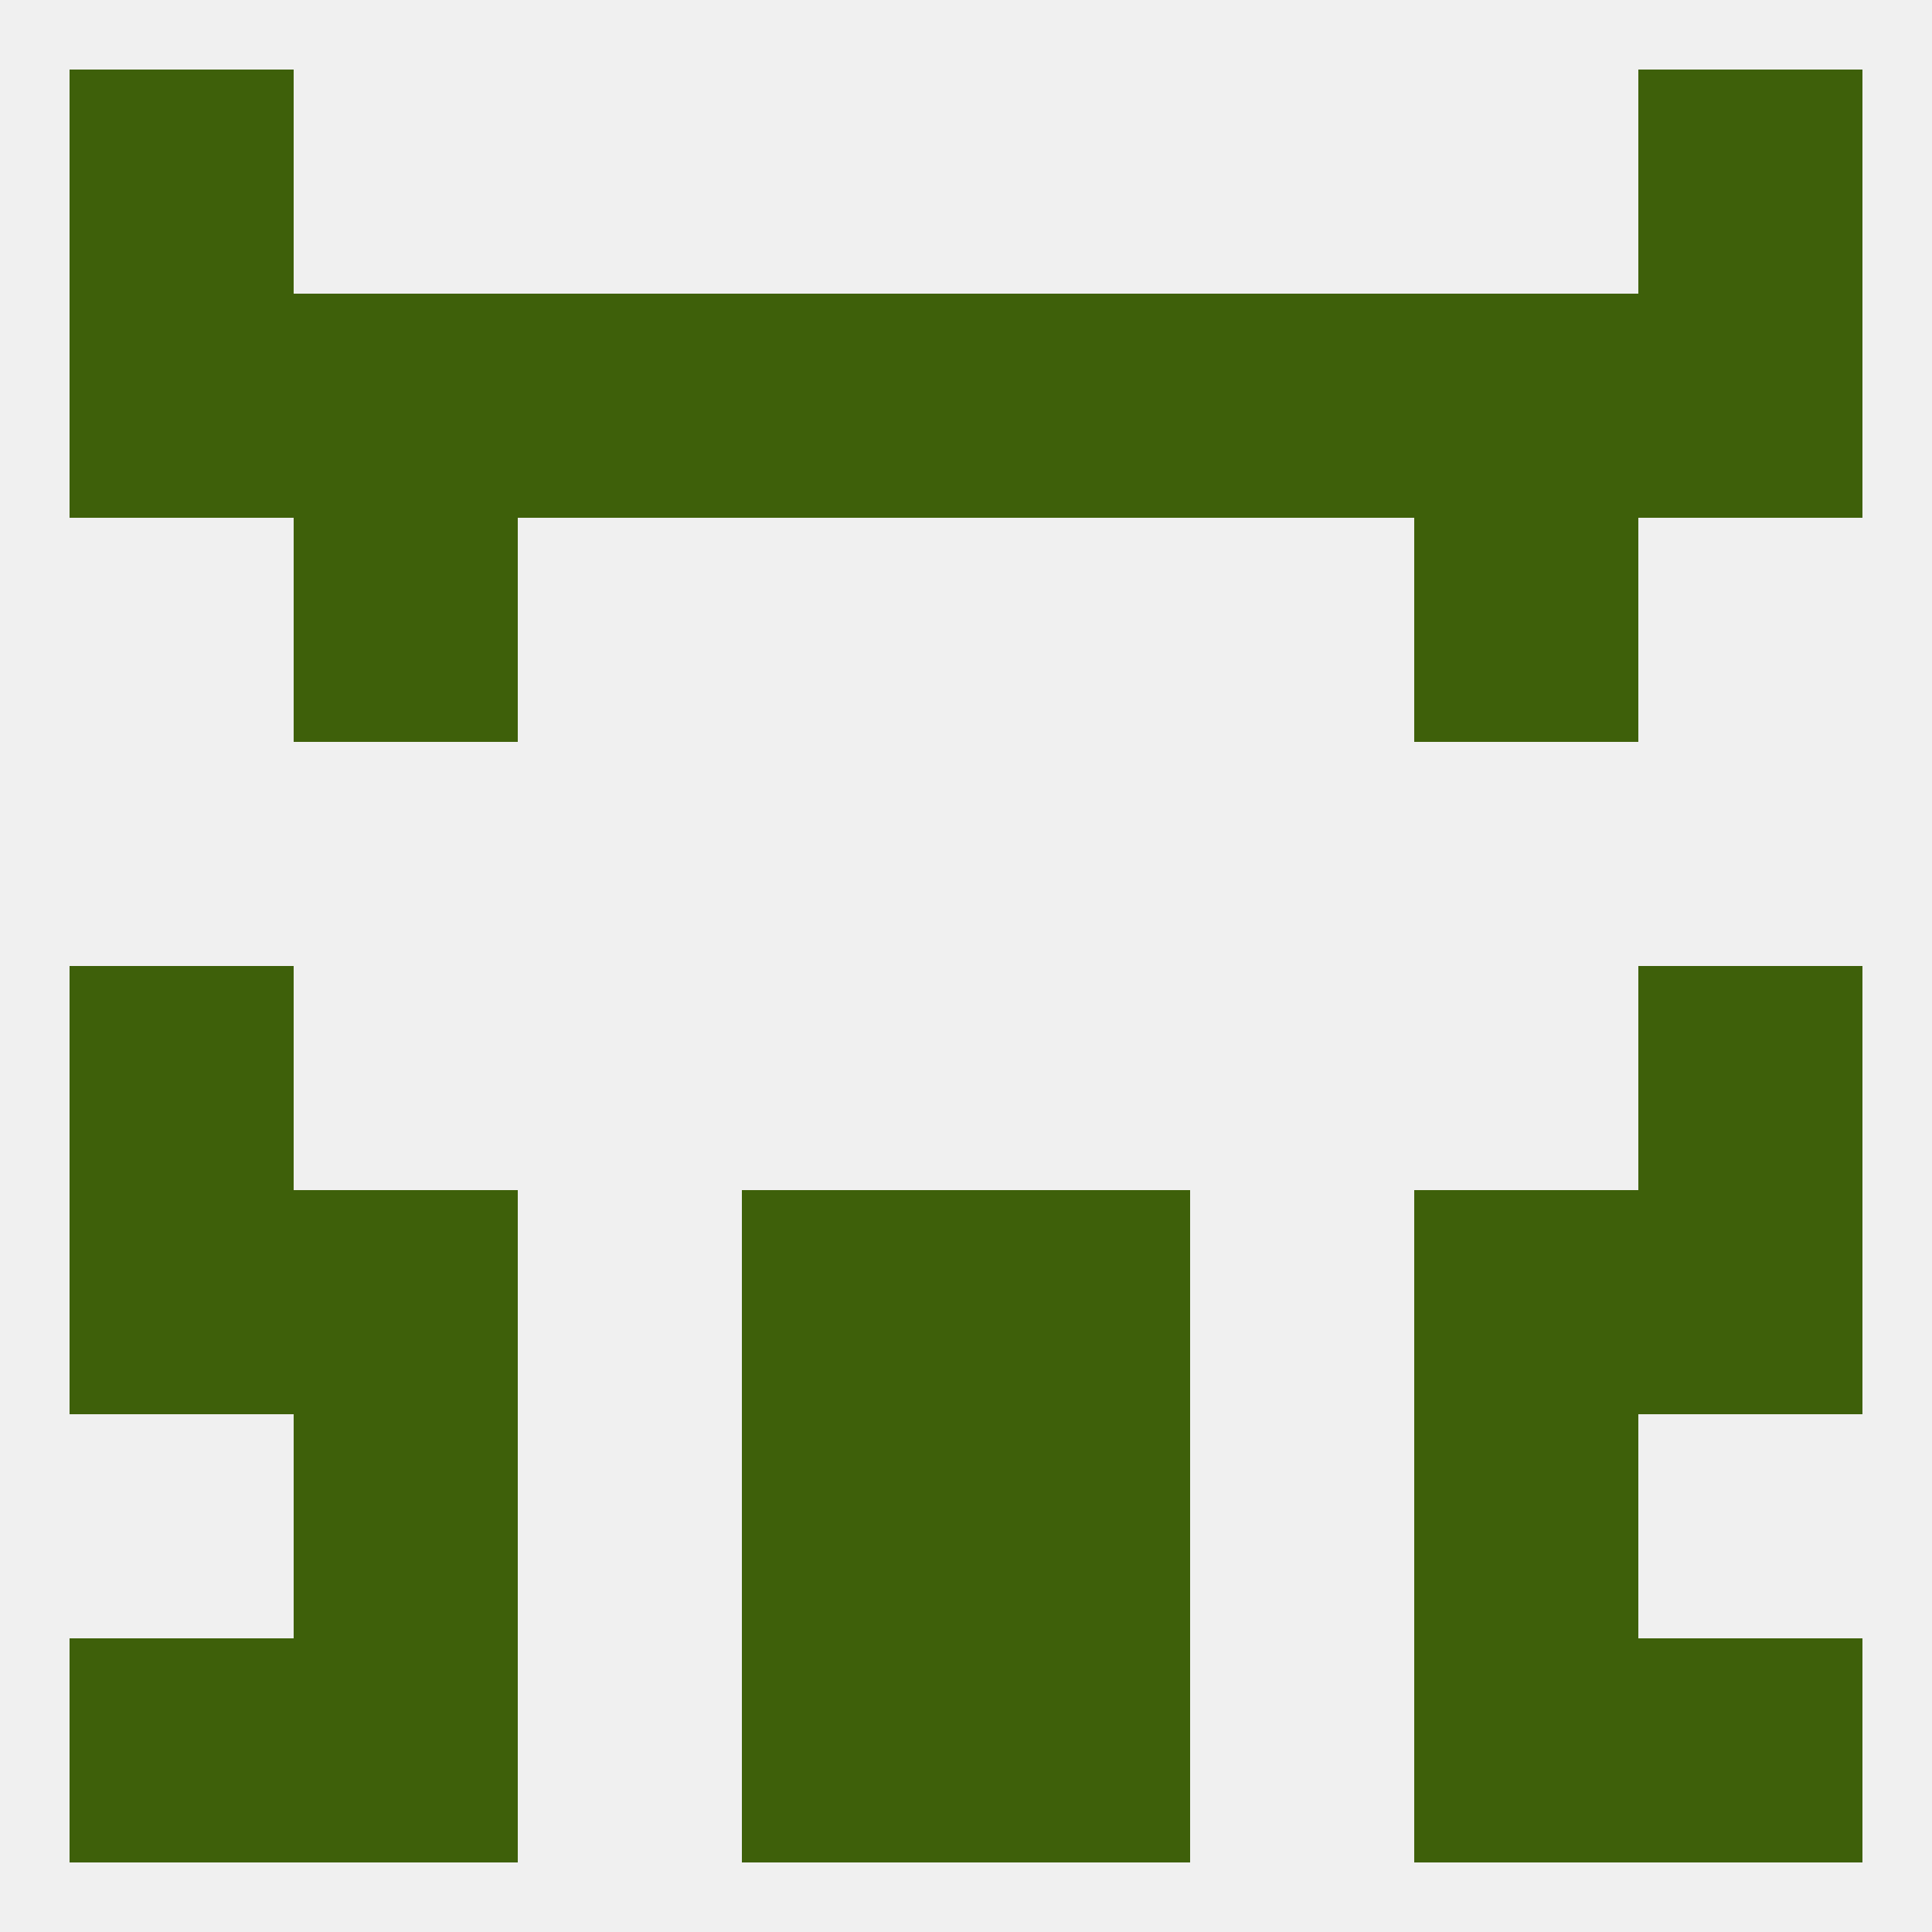
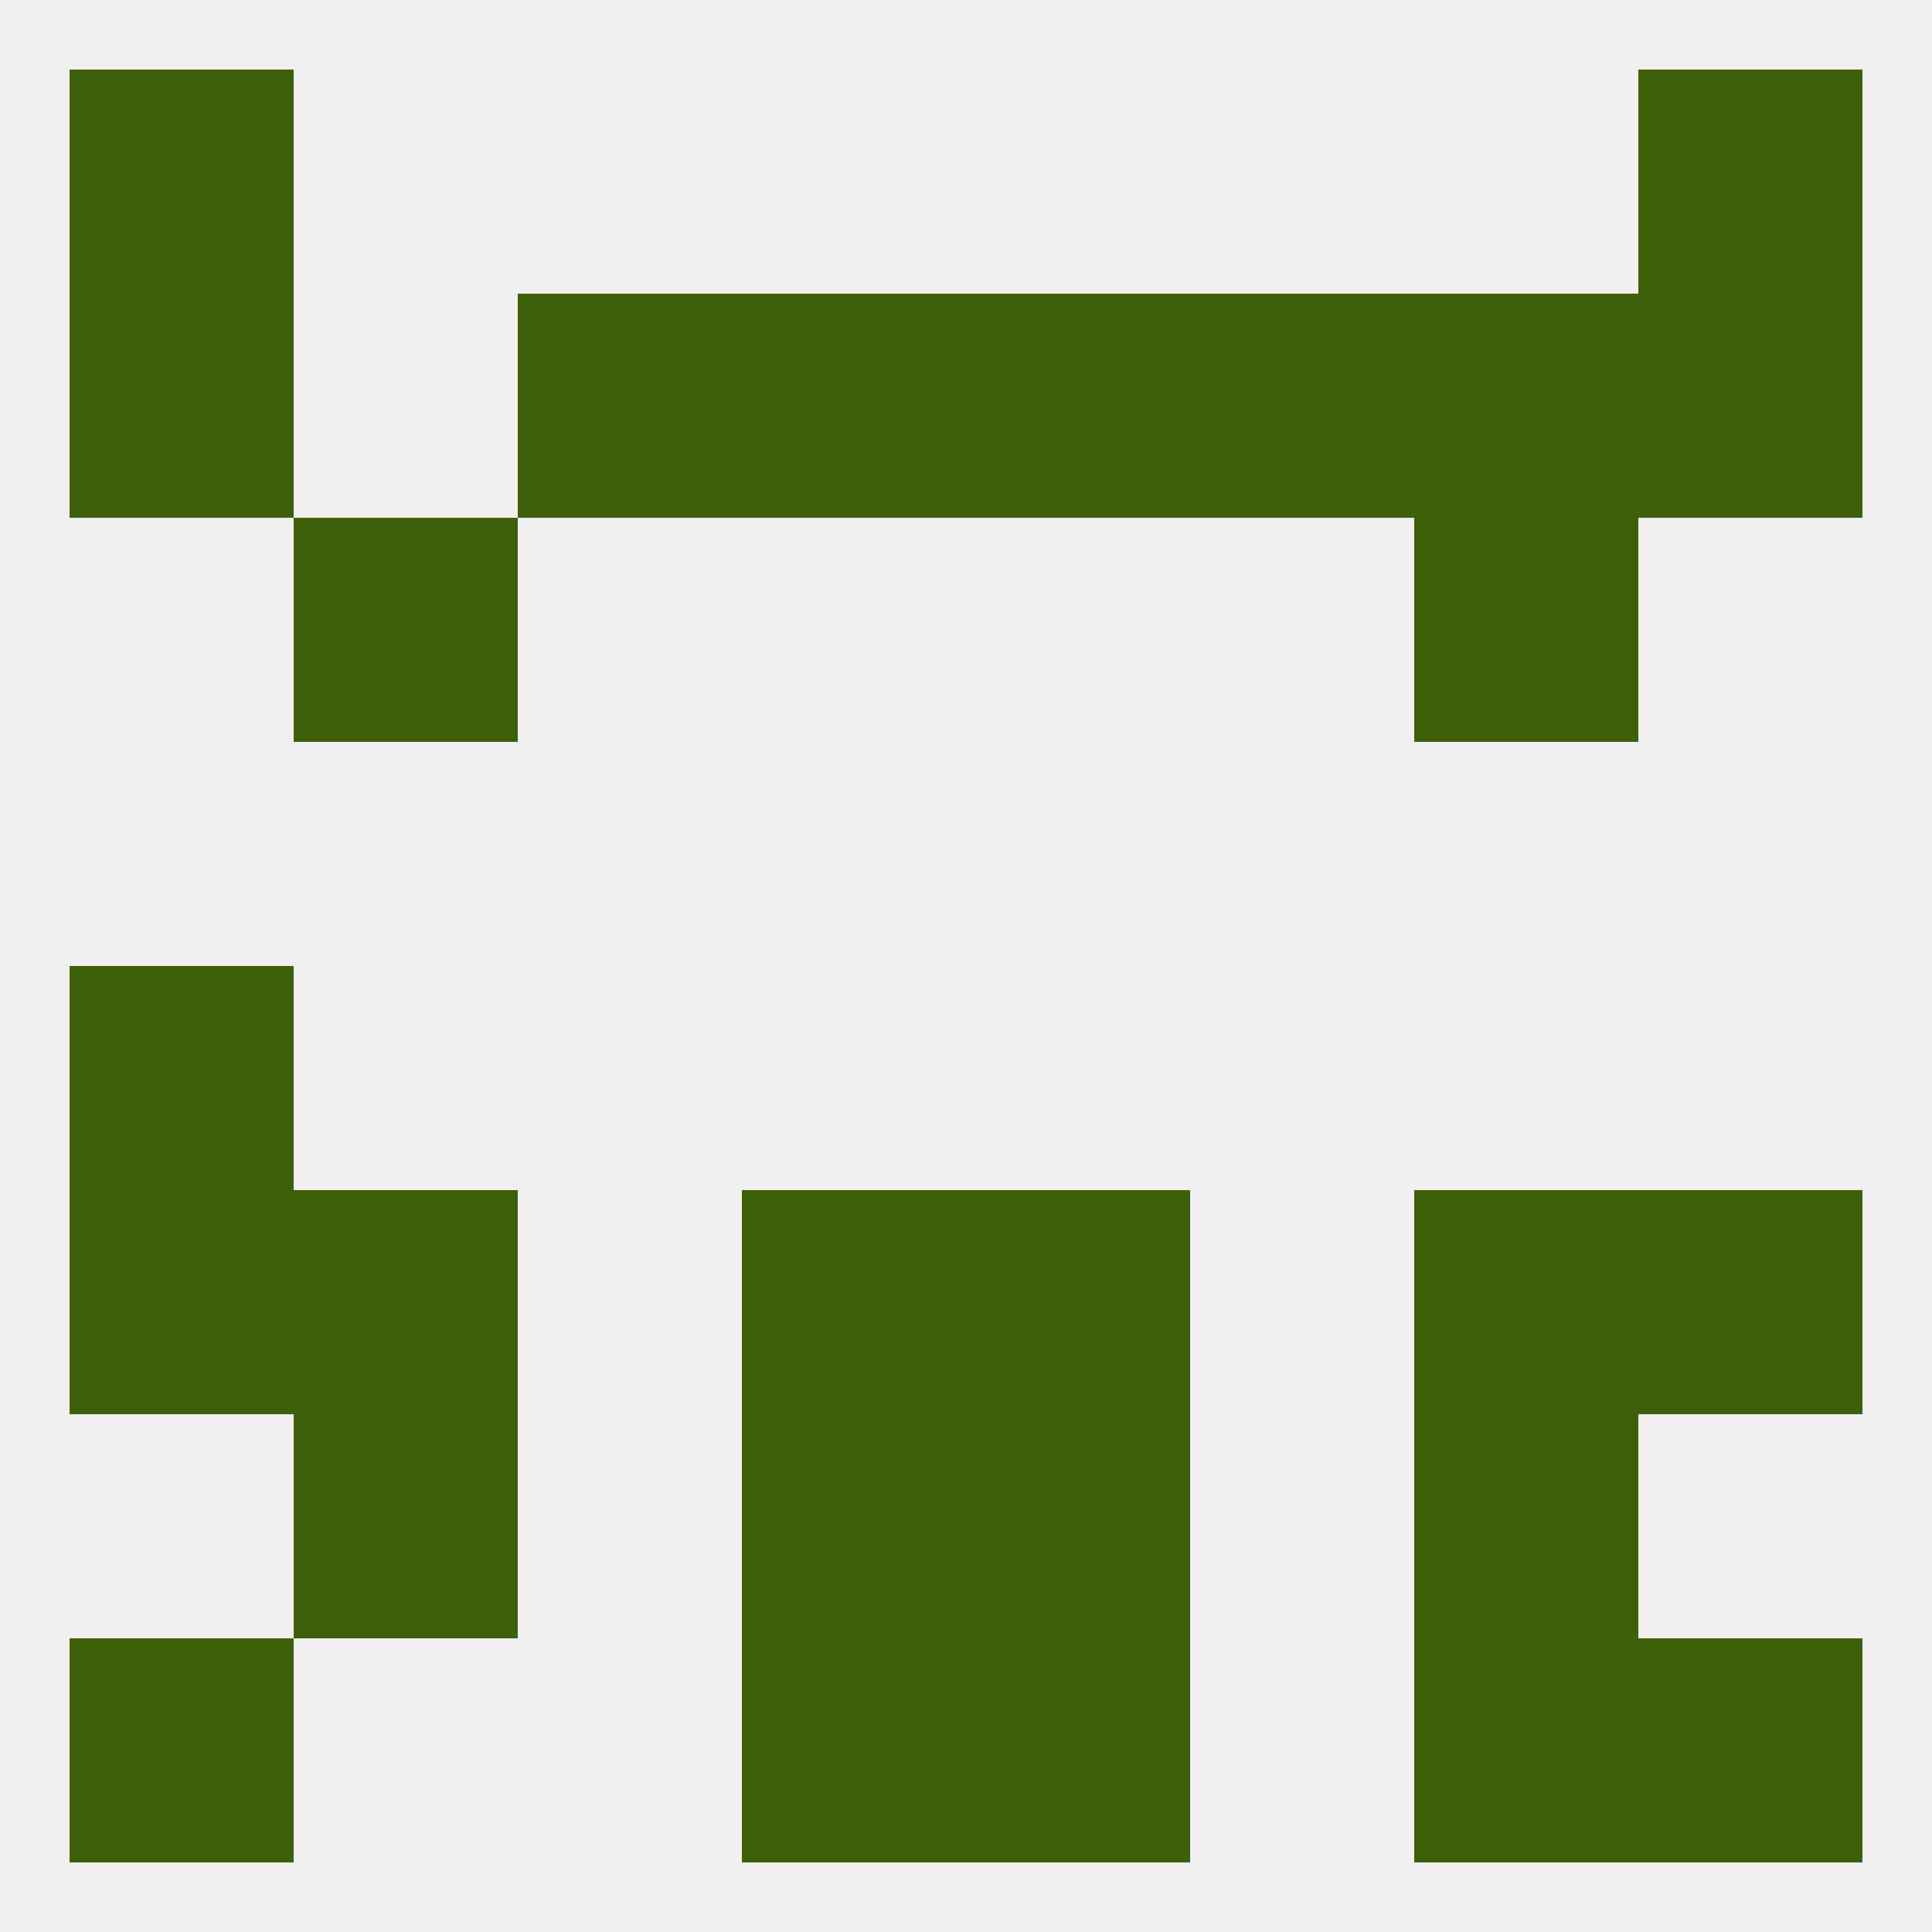
<svg xmlns="http://www.w3.org/2000/svg" version="1.1" baseprofile="full" width="250" height="250" viewBox="0 0 250 250">
  <rect width="100%" height="100%" fill="rgba(240,240,240,255)" />
  <rect x="183" y="154" width="29" height="29" fill="rgba(62,96,10,255)" />
  <rect x="9" y="154" width="29" height="29" fill="rgba(62,96,10,255)" />
  <rect x="212" y="154" width="29" height="29" fill="rgba(62,96,10,255)" />
  <rect x="96" y="154" width="29" height="29" fill="rgba(62,96,10,255)" />
  <rect x="125" y="154" width="29" height="29" fill="rgba(62,96,10,255)" />
  <rect x="38" y="154" width="29" height="29" fill="rgba(62,96,10,255)" />
  <rect x="96" y="183" width="29" height="29" fill="rgba(62,96,10,255)" />
  <rect x="125" y="183" width="29" height="29" fill="rgba(62,96,10,255)" />
  <rect x="38" y="183" width="29" height="29" fill="rgba(62,96,10,255)" />
  <rect x="183" y="183" width="29" height="29" fill="rgba(62,96,10,255)" />
  <rect x="212" y="212" width="29" height="29" fill="rgba(62,96,10,255)" />
-   <rect x="38" y="212" width="29" height="29" fill="rgba(62,96,10,255)" />
  <rect x="183" y="212" width="29" height="29" fill="rgba(62,96,10,255)" />
  <rect x="96" y="212" width="29" height="29" fill="rgba(62,96,10,255)" />
  <rect x="125" y="212" width="29" height="29" fill="rgba(62,96,10,255)" />
  <rect x="9" y="212" width="29" height="29" fill="rgba(62,96,10,255)" />
  <rect x="9" y="9" width="29" height="29" fill="rgba(62,96,10,255)" />
  <rect x="212" y="9" width="29" height="29" fill="rgba(62,96,10,255)" />
  <rect x="67" y="38" width="29" height="29" fill="rgba(62,96,10,255)" />
  <rect x="154" y="38" width="29" height="29" fill="rgba(62,96,10,255)" />
  <rect x="9" y="38" width="29" height="29" fill="rgba(62,96,10,255)" />
  <rect x="96" y="38" width="29" height="29" fill="rgba(62,96,10,255)" />
  <rect x="125" y="38" width="29" height="29" fill="rgba(62,96,10,255)" />
-   <rect x="38" y="38" width="29" height="29" fill="rgba(62,96,10,255)" />
  <rect x="183" y="38" width="29" height="29" fill="rgba(62,96,10,255)" />
  <rect x="212" y="38" width="29" height="29" fill="rgba(62,96,10,255)" />
  <rect x="38" y="67" width="29" height="29" fill="rgba(62,96,10,255)" />
  <rect x="183" y="67" width="29" height="29" fill="rgba(62,96,10,255)" />
  <rect x="9" y="125" width="29" height="29" fill="rgba(62,96,10,255)" />
-   <rect x="212" y="125" width="29" height="29" fill="rgba(62,96,10,255)" />
</svg>